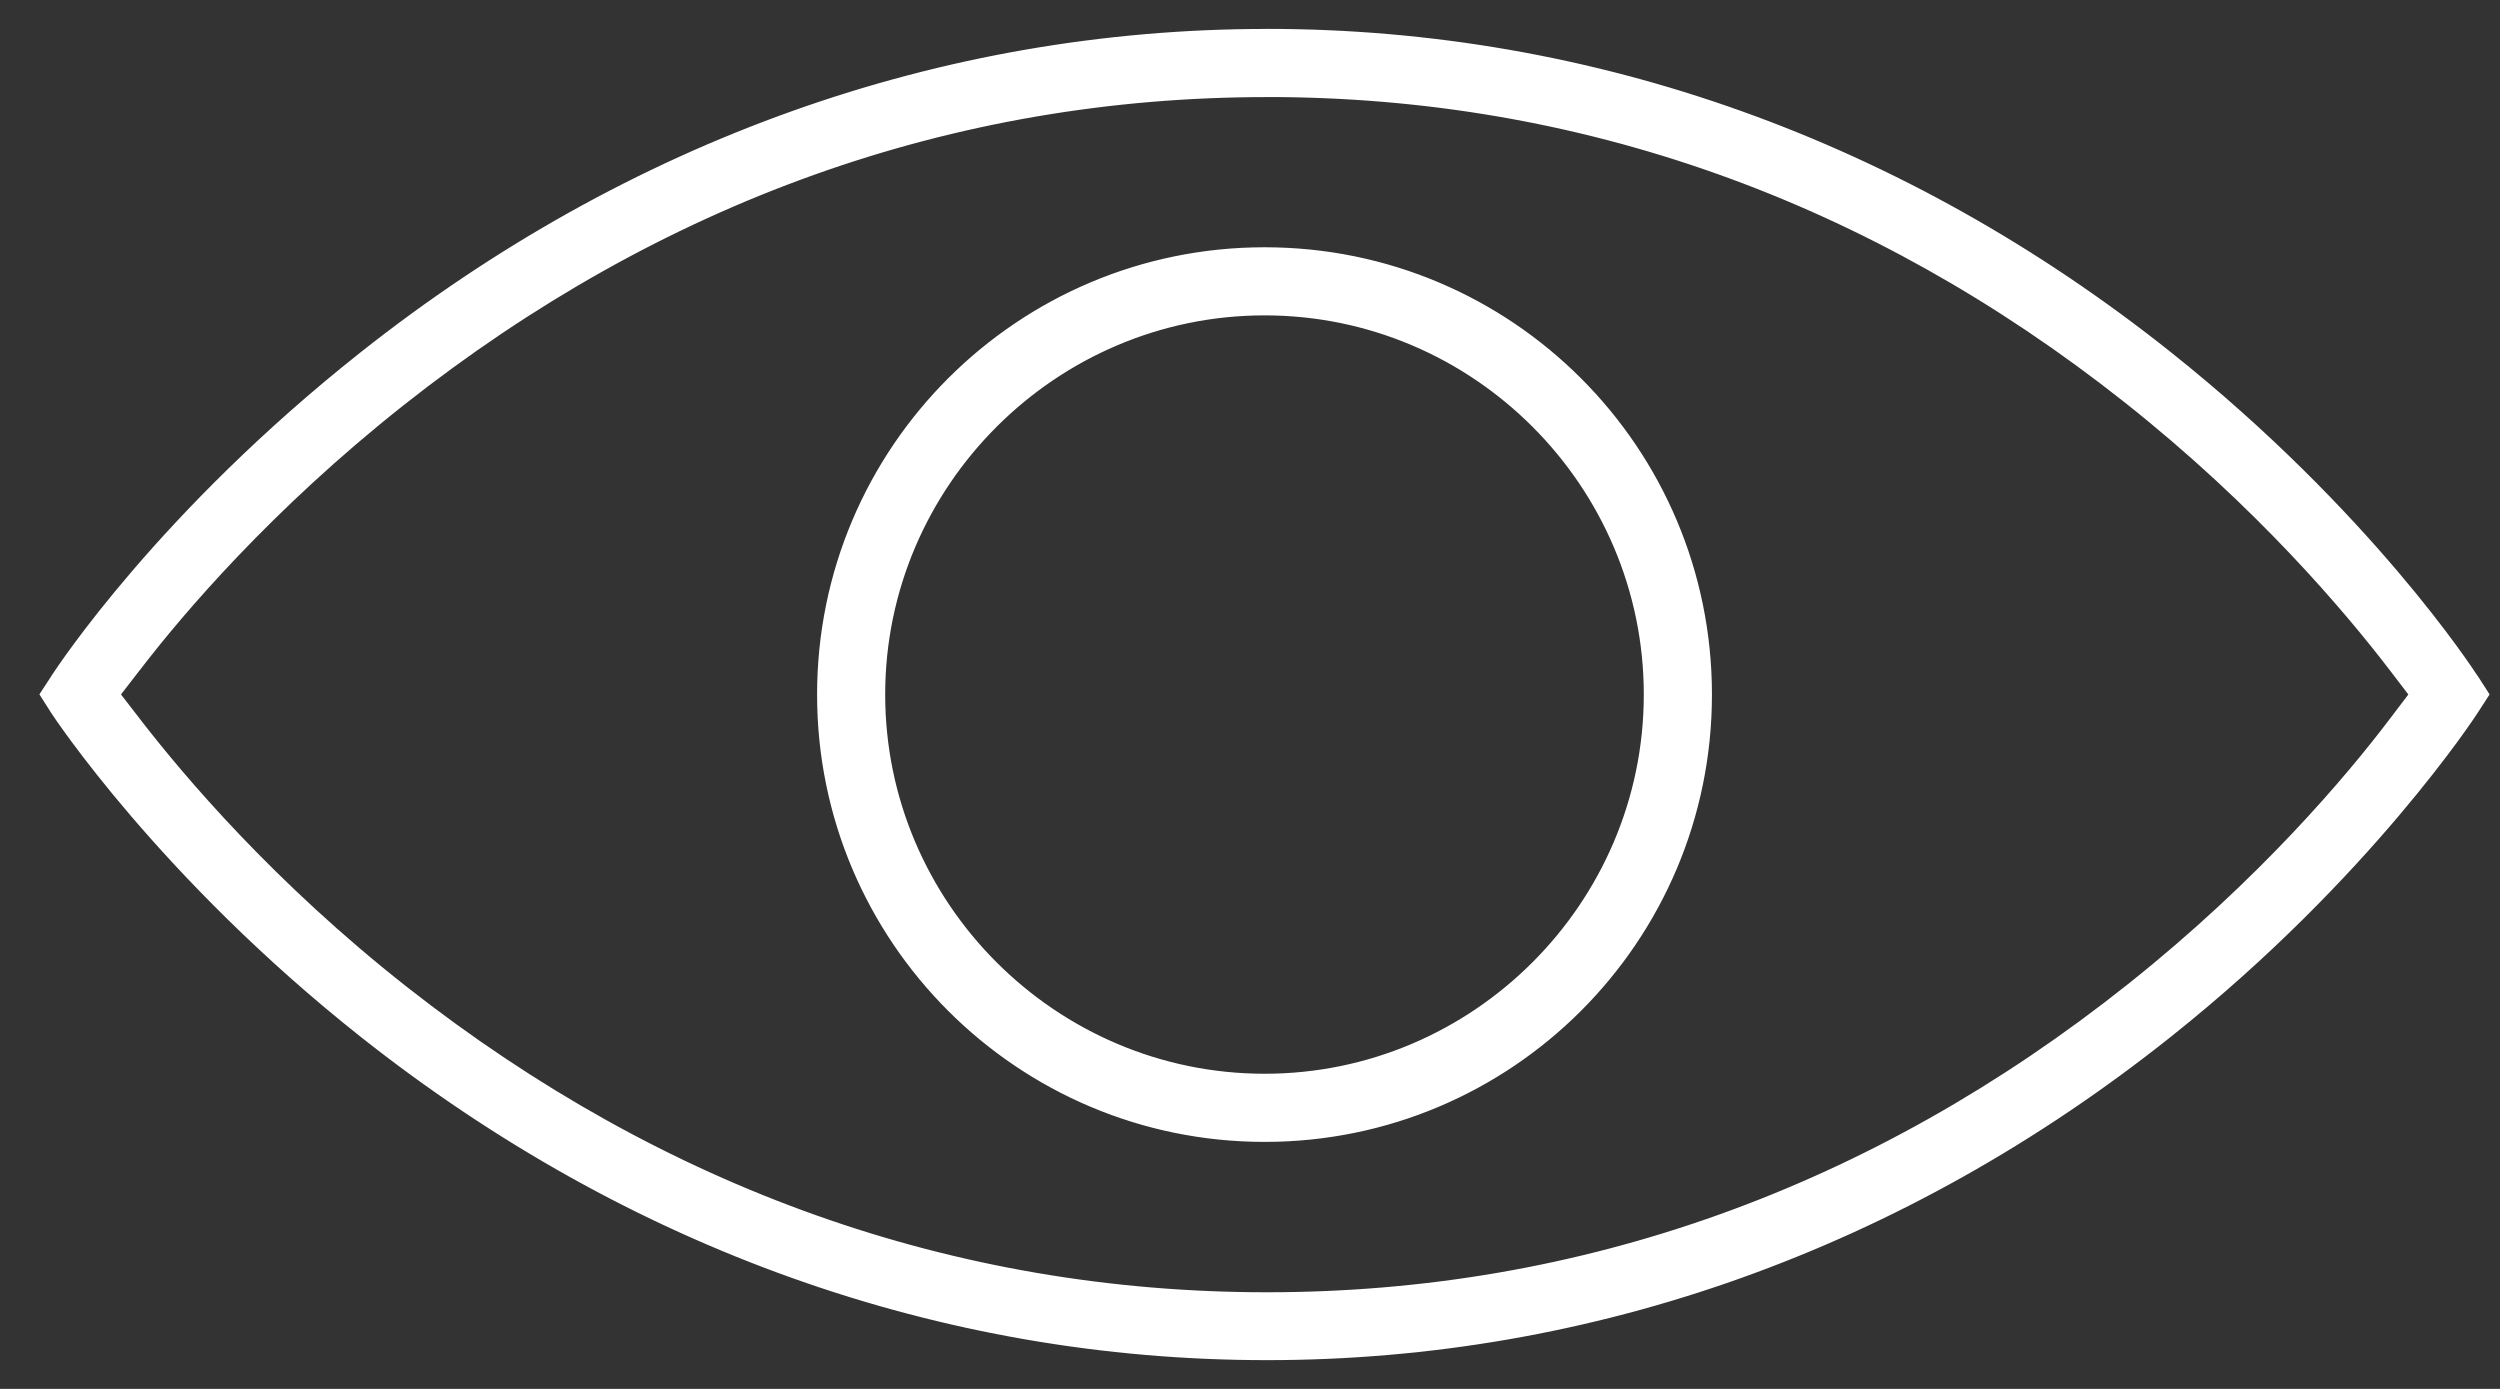
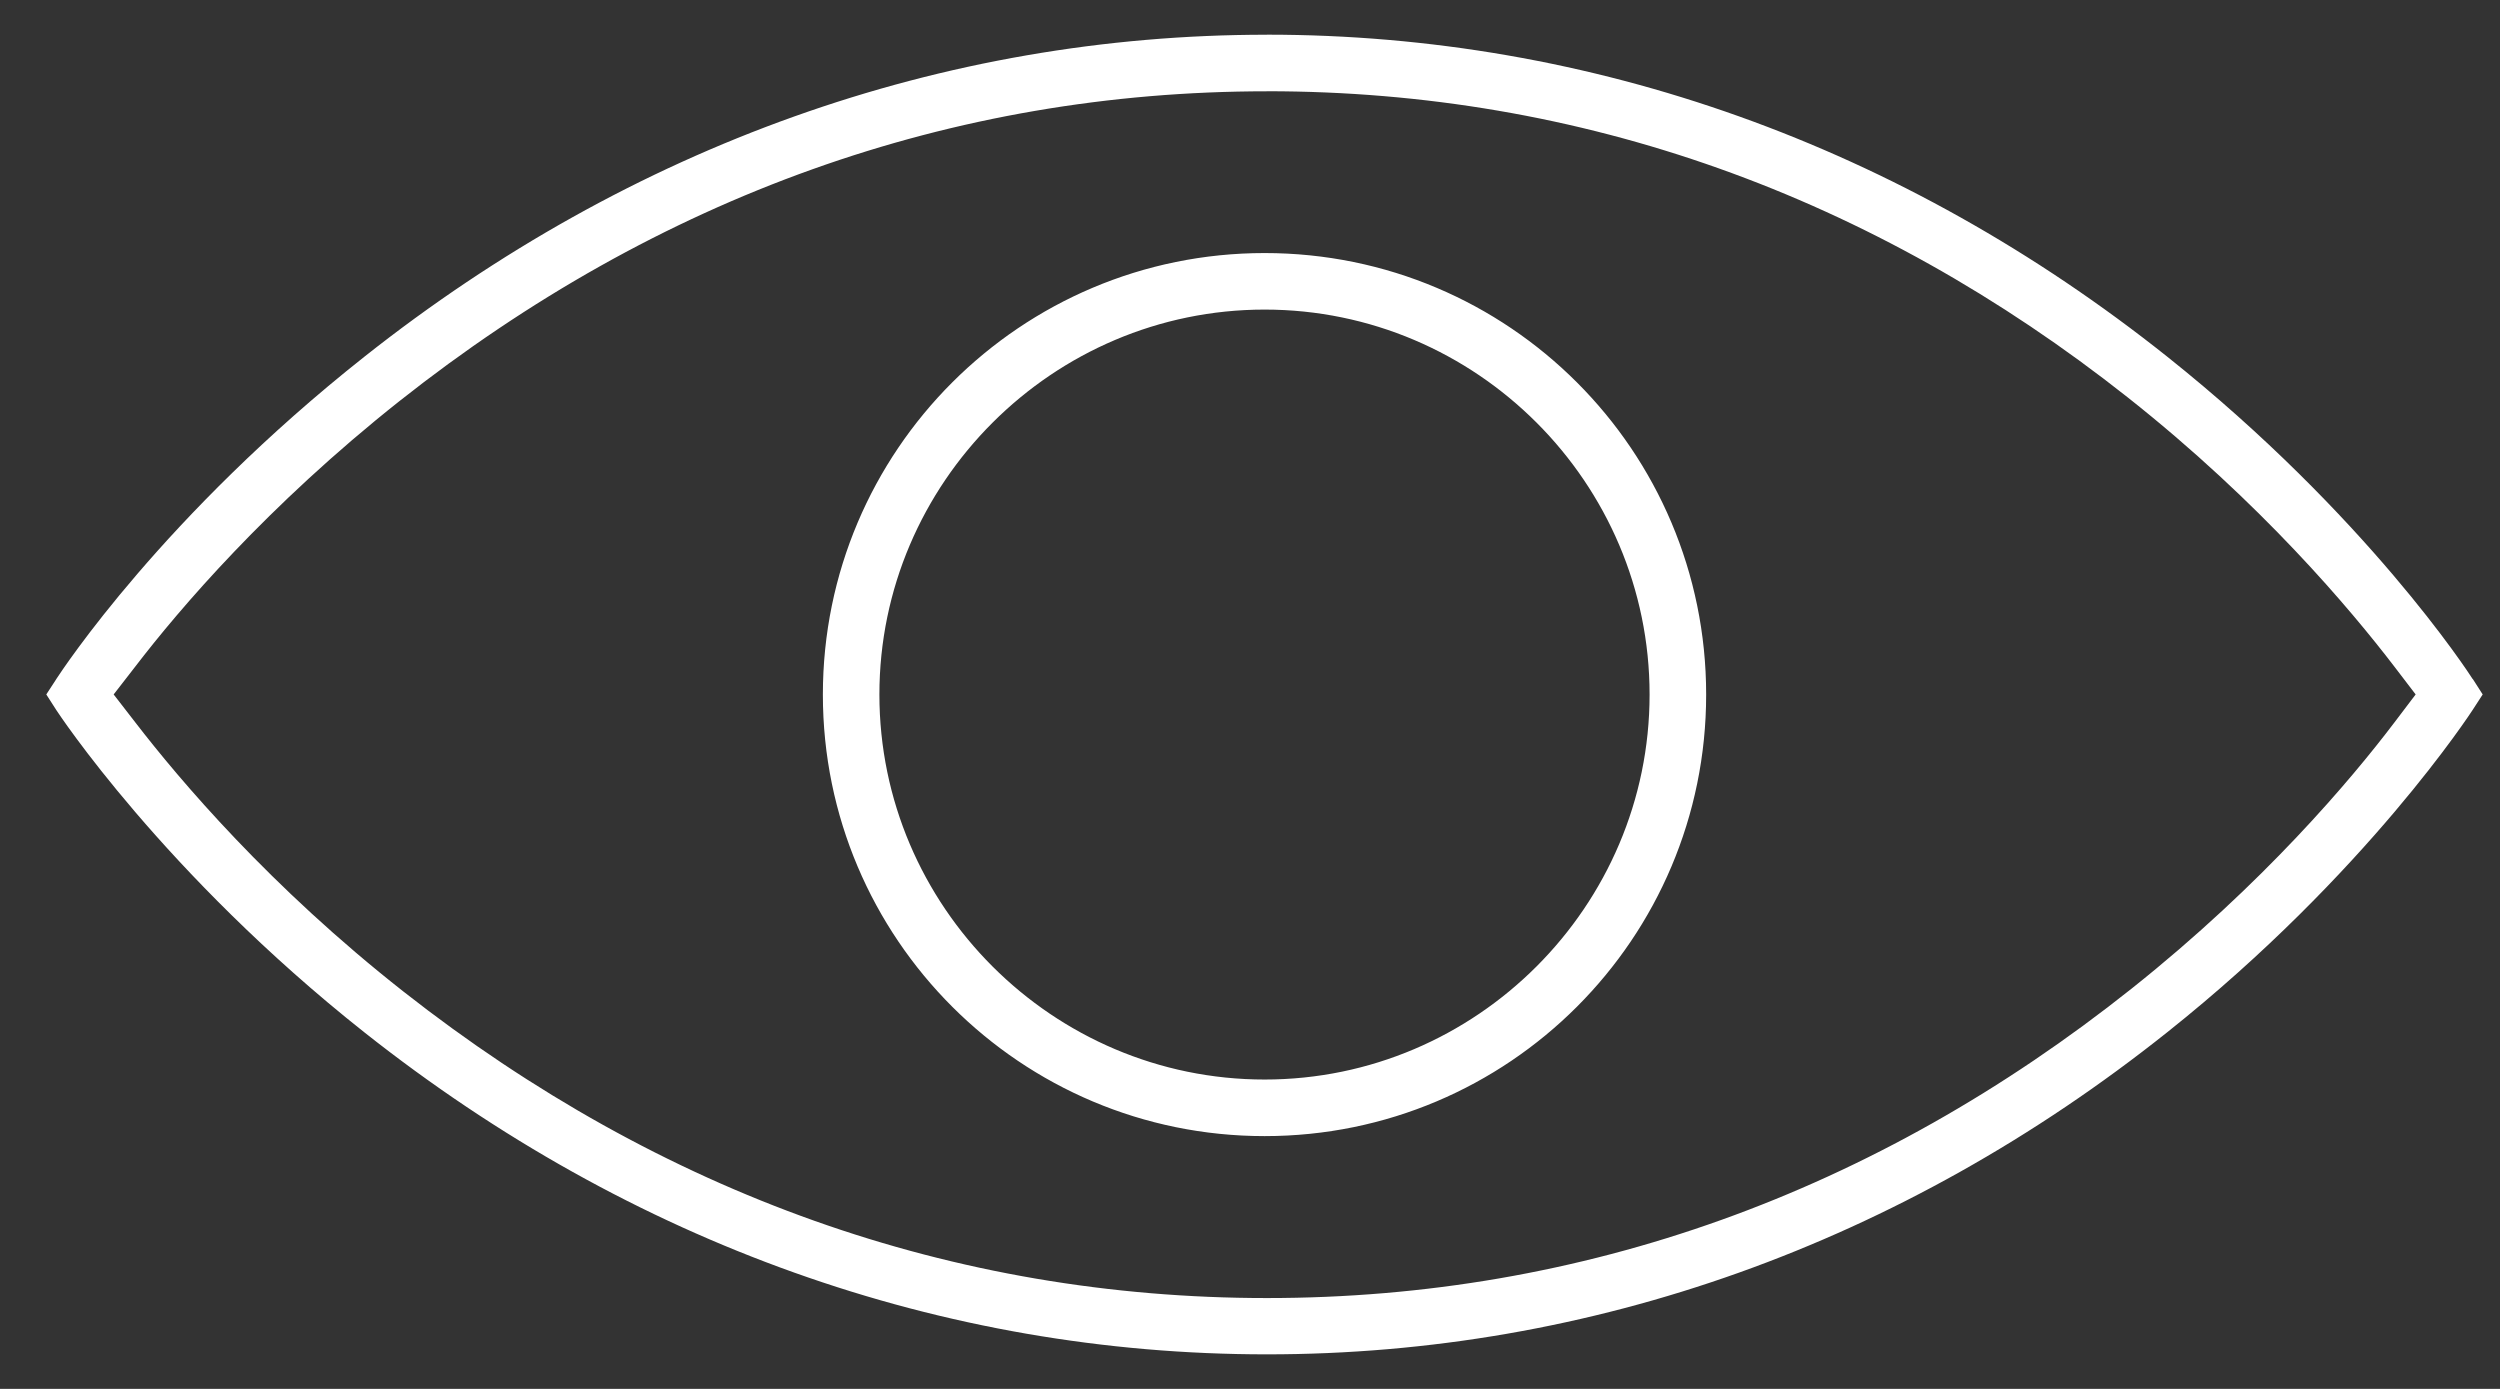
<svg xmlns="http://www.w3.org/2000/svg" width="54" height="30" viewBox="0 0 54 30" fill="none">
  <rect x="0" y="0" width="54" height="30" fill="#333333" stroke="none" />
  <path d="M27.365 0.75C20.359 0.75 13.633 3.145 7.872 7.704C3.531 11.138 1.352 14.461 1.216 14.667L1.211 14.676L1 15L1.216 15.337C1.237 15.37 3.527 18.862 7.872 22.3C13.635 26.861 20.362 29.254 27.365 29.254C34.368 29.254 41.078 26.864 46.808 22.3C51.128 18.864 53.399 15.349 53.411 15.332L53.626 15L53.416 14.672L53.406 14.662C53.329 14.54 51.119 11.135 46.811 7.703C41.083 3.142 34.373 0.749 27.367 0.749L27.365 0.75ZM27.369 1.971C34.138 1.971 40.429 4.212 45.958 8.583C48.84 10.861 50.772 13.163 51.714 14.393L52.178 15L51.714 15.612C50.786 16.835 48.894 19.085 46.049 21.349C40.499 25.767 34.178 28.038 27.367 28.038C20.596 28.038 14.284 25.793 8.72 21.422C5.823 19.146 3.882 16.847 2.929 15.612L2.455 15L2.929 14.389C3.868 13.165 5.776 10.922 8.633 8.66C14.218 4.242 20.556 1.972 27.369 1.972L27.369 1.971ZM27.316 5.466C22.047 5.466 17.774 9.736 17.774 15.003C17.774 20.269 22.047 24.54 27.316 24.54C32.584 24.54 36.853 20.272 36.853 15.003C36.853 9.734 32.585 5.466 27.316 5.466ZM27.316 6.687C31.893 6.687 35.631 10.427 35.631 15.002C35.631 19.577 31.89 23.318 27.316 23.318C22.738 23.318 18.995 19.577 18.995 15.002C18.995 10.427 22.741 6.687 27.316 6.687Z" fill="white" />
-   <path d="M27.365 0.75V0.875H27.38L27.394 0.872L27.365 0.75ZM7.872 7.704L7.95 7.802L7.95 7.802L7.872 7.704ZM1.216 14.667L1.111 14.598L1.107 14.604L1.104 14.611L1.216 14.667ZM1.211 14.676L1.316 14.745L1.32 14.739L1.323 14.732L1.211 14.676ZM1 15L0.895 14.931L0.851 14.999L0.895 15.067L1 15ZM1.216 15.337L1.11 15.405L1.11 15.405L1.216 15.337ZM7.872 22.3L7.95 22.202L7.95 22.202L7.872 22.3ZM46.808 22.3L46.731 22.203L46.731 22.203L46.808 22.3ZM53.411 15.332L53.511 15.407L53.516 15.4L53.411 15.332ZM53.626 15L53.731 15.068L53.775 15L53.732 14.932L53.626 15ZM53.416 14.672L53.521 14.604L53.513 14.593L53.504 14.583L53.416 14.672ZM53.406 14.662L53.301 14.729L53.308 14.741L53.318 14.751L53.406 14.662ZM46.811 7.703L46.889 7.606L46.889 7.606L46.811 7.703ZM27.367 0.749V0.624H27.352L27.338 0.628L27.367 0.749ZM27.369 1.971V1.846H27.259L27.245 1.956L27.369 1.971ZM45.958 8.583L45.88 8.681L45.88 8.681L45.958 8.583ZM51.714 14.393L51.813 14.317L51.813 14.317L51.714 14.393ZM52.178 15L52.277 15.076L52.335 15L52.277 14.924L52.178 15ZM51.714 15.612L51.614 15.536V15.536L51.714 15.612ZM46.049 21.349L45.971 21.252L45.971 21.252L46.049 21.349ZM8.72 21.422L8.643 21.52H8.643L8.72 21.422ZM2.929 15.612L3.027 15.536L3.027 15.535L2.929 15.612ZM2.455 15L2.356 14.924L2.297 15L2.356 15.077L2.455 15ZM2.929 14.389L3.027 14.465L3.028 14.465L2.929 14.389ZM8.633 8.66L8.556 8.562L8.556 8.562L8.633 8.66ZM27.369 1.972V2.097H27.48L27.494 1.987L27.369 1.972ZM27.365 0.625C20.33 0.625 13.576 3.031 7.794 7.606L7.95 7.802C13.689 3.26 20.389 0.875 27.365 0.875V0.625ZM7.794 7.606C3.439 11.051 1.251 14.386 1.111 14.598L1.32 14.736C1.452 14.536 3.623 11.224 7.95 7.802L7.794 7.606ZM1.104 14.611L1.099 14.62L1.323 14.732L1.327 14.723L1.104 14.611ZM1.106 14.608L0.895 14.931L1.105 15.068L1.316 14.745L1.106 14.608ZM0.895 15.067L1.11 15.405L1.321 15.27L1.105 14.932L0.895 15.067ZM1.11 15.405C1.136 15.445 3.435 18.949 7.794 22.398L7.95 22.202C5.784 20.489 4.131 18.763 3.017 17.461C2.46 16.81 2.038 16.265 1.754 15.881C1.612 15.69 1.505 15.538 1.432 15.434C1.396 15.382 1.368 15.341 1.35 15.313C1.34 15.3 1.333 15.289 1.328 15.281C1.326 15.278 1.324 15.275 1.323 15.273C1.321 15.271 1.321 15.27 1.321 15.27L1.11 15.405ZM7.794 22.398C13.579 26.976 20.332 29.379 27.365 29.379V29.129C20.391 29.129 13.692 26.747 7.95 22.202L7.794 22.398ZM27.365 29.379C34.398 29.379 41.135 26.978 46.886 22.398L46.731 22.203C41.021 26.749 34.339 29.129 27.365 29.129V29.379ZM46.886 22.398C49.054 20.674 50.707 18.93 51.82 17.615C52.377 16.957 52.799 16.406 53.083 16.019C53.224 15.825 53.332 15.672 53.404 15.566C53.44 15.514 53.468 15.473 53.486 15.445C53.508 15.413 53.513 15.405 53.511 15.407L53.31 15.258C53.297 15.277 51.035 18.779 46.731 22.203L46.886 22.398ZM53.516 15.4L53.731 15.068L53.522 14.932L53.306 15.264L53.516 15.4ZM53.732 14.932L53.521 14.604L53.31 14.739L53.521 15.067L53.732 14.932ZM53.504 14.583L53.495 14.574L53.318 14.751L53.327 14.76L53.504 14.583ZM53.512 14.595C53.43 14.466 51.211 11.048 46.889 7.606L46.733 7.801C51.026 11.221 53.228 14.615 53.301 14.729L53.512 14.595ZM46.889 7.606C41.139 3.028 34.403 0.624 27.367 0.624V0.874C34.343 0.874 41.026 3.257 46.733 7.801L46.889 7.606ZM27.338 0.628L27.336 0.628L27.394 0.872L27.396 0.871L27.338 0.628ZM27.369 2.096C34.109 2.096 40.373 4.326 45.88 8.681L46.035 8.485C40.486 4.097 34.167 1.846 27.369 1.846V2.096ZM45.88 8.681C48.752 10.951 50.676 13.244 51.614 14.469L51.813 14.317C50.867 13.081 48.928 10.771 46.035 8.485L45.88 8.681ZM51.614 14.469L52.078 15.076L52.277 14.924L51.813 14.317L51.614 14.469ZM52.078 14.925L51.614 15.536L51.813 15.688L52.277 15.076L52.078 14.925ZM51.614 15.536C50.691 16.754 48.806 18.996 45.971 21.252L46.127 21.447C48.982 19.175 50.881 16.917 51.813 15.688L51.614 15.536ZM45.971 21.252C40.442 25.653 34.148 27.913 27.367 27.913V28.163C34.208 28.163 40.556 25.882 46.127 21.447L45.971 21.252ZM27.367 27.913C20.625 27.913 14.34 25.678 8.797 21.324L8.643 21.52C14.227 25.908 20.566 28.163 27.367 28.163V27.913ZM8.797 21.324C5.911 19.056 3.977 16.765 3.027 15.536L2.83 15.688C3.788 16.929 5.735 19.236 8.643 21.52L8.797 21.324ZM3.027 15.535L2.554 14.924L2.356 15.077L2.83 15.688L3.027 15.535ZM2.554 15.077L3.027 14.465L2.83 14.312L2.356 14.924L2.554 15.077ZM3.028 14.465C3.963 13.247 5.864 11.012 8.711 8.758L8.556 8.562C5.689 10.832 3.774 13.083 2.829 14.312L3.028 14.465ZM8.711 8.758C14.275 4.357 20.585 2.097 27.369 2.097V1.847C20.526 1.847 14.162 4.128 8.556 8.562L8.711 8.758ZM27.494 1.987L27.494 1.986L27.245 1.956L27.245 1.956L27.494 1.987ZM27.316 5.341C21.978 5.341 17.649 9.667 17.649 15.003H17.899C17.899 9.805 22.116 5.591 27.316 5.591V5.341ZM17.649 15.003C17.649 20.338 21.978 24.665 27.316 24.665V24.415C22.116 24.415 17.899 20.2 17.899 15.003H17.649ZM27.316 24.665C32.653 24.665 36.978 20.341 36.978 15.003H36.728C36.728 20.203 32.515 24.415 27.316 24.415V24.665ZM36.978 15.003C36.978 9.665 32.654 5.341 27.316 5.341V5.591C32.516 5.591 36.728 9.803 36.728 15.003H36.978ZM27.316 6.812C31.824 6.812 35.506 10.496 35.506 15.002H35.756C35.756 10.358 31.962 6.562 27.316 6.562V6.812ZM35.506 15.002C35.506 19.508 31.821 23.193 27.316 23.193V23.443C31.959 23.443 35.756 19.646 35.756 15.002H35.506ZM27.316 23.193C22.807 23.193 19.12 19.508 19.12 15.002H18.87C18.87 19.646 22.669 23.443 27.316 23.443V23.193ZM19.12 15.002C19.12 10.496 22.81 6.812 27.316 6.812V6.562C22.672 6.562 18.87 10.358 18.87 15.002H19.12Z" fill="white" />
</svg>